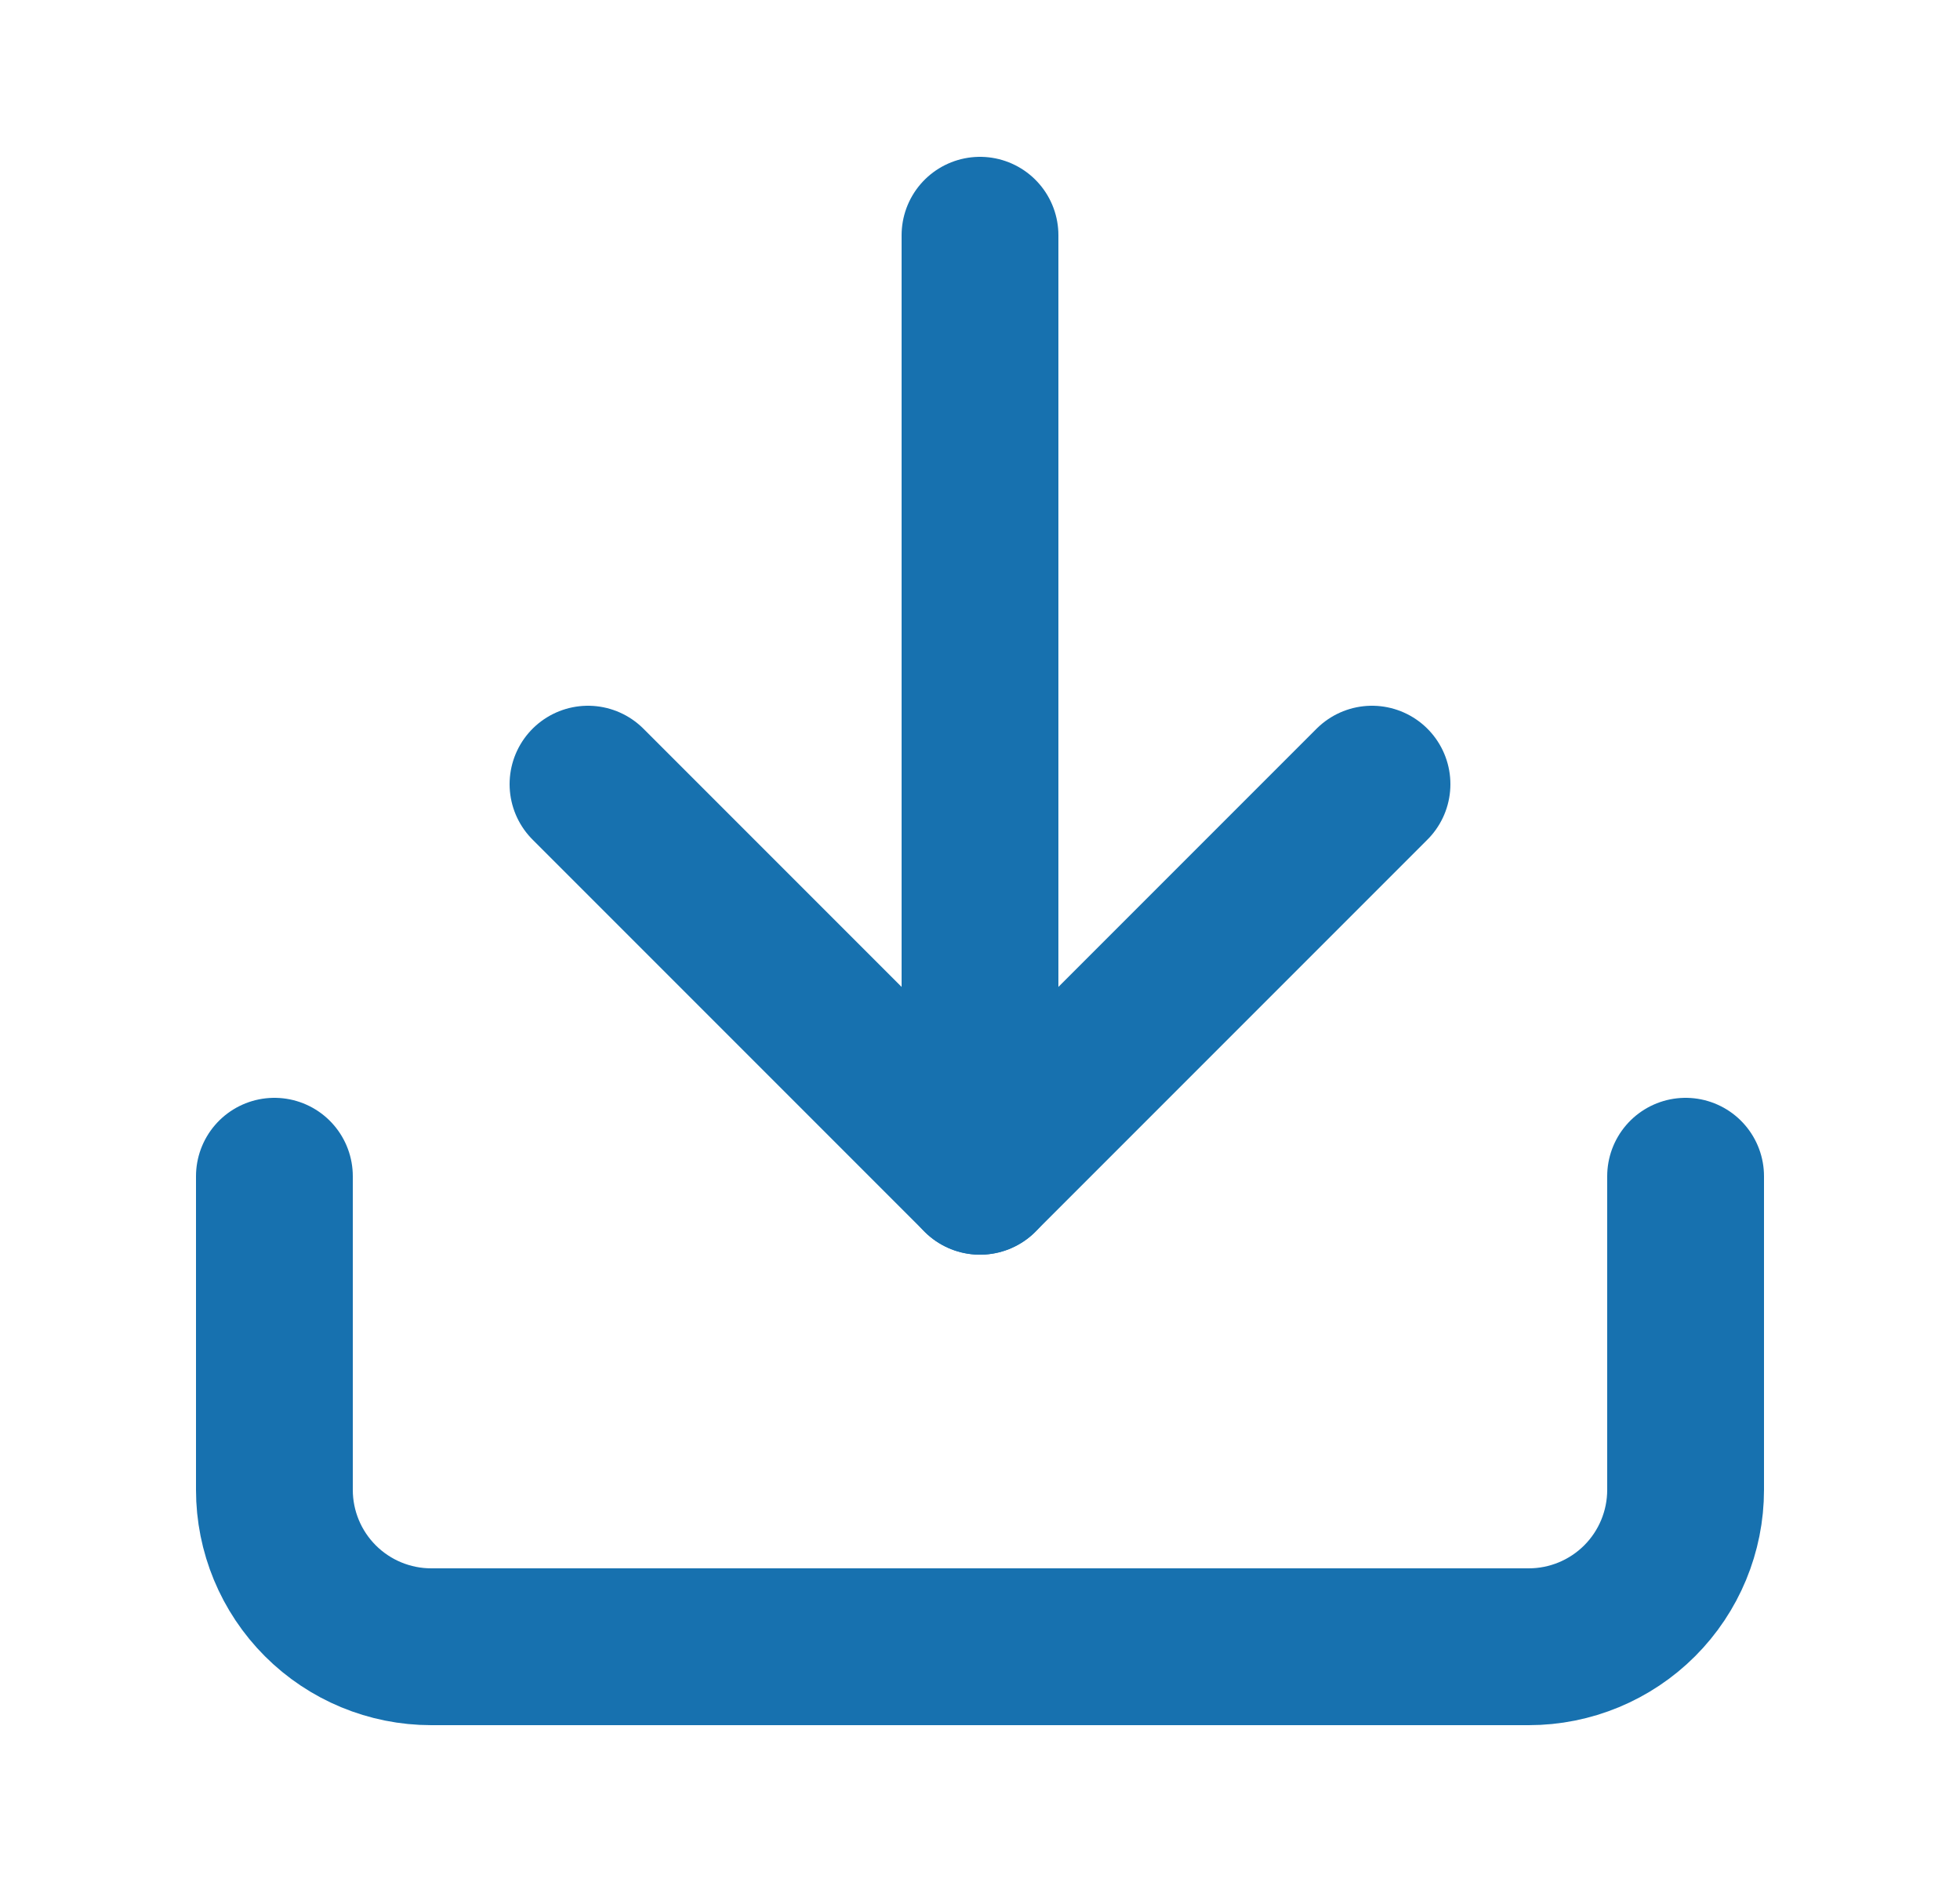
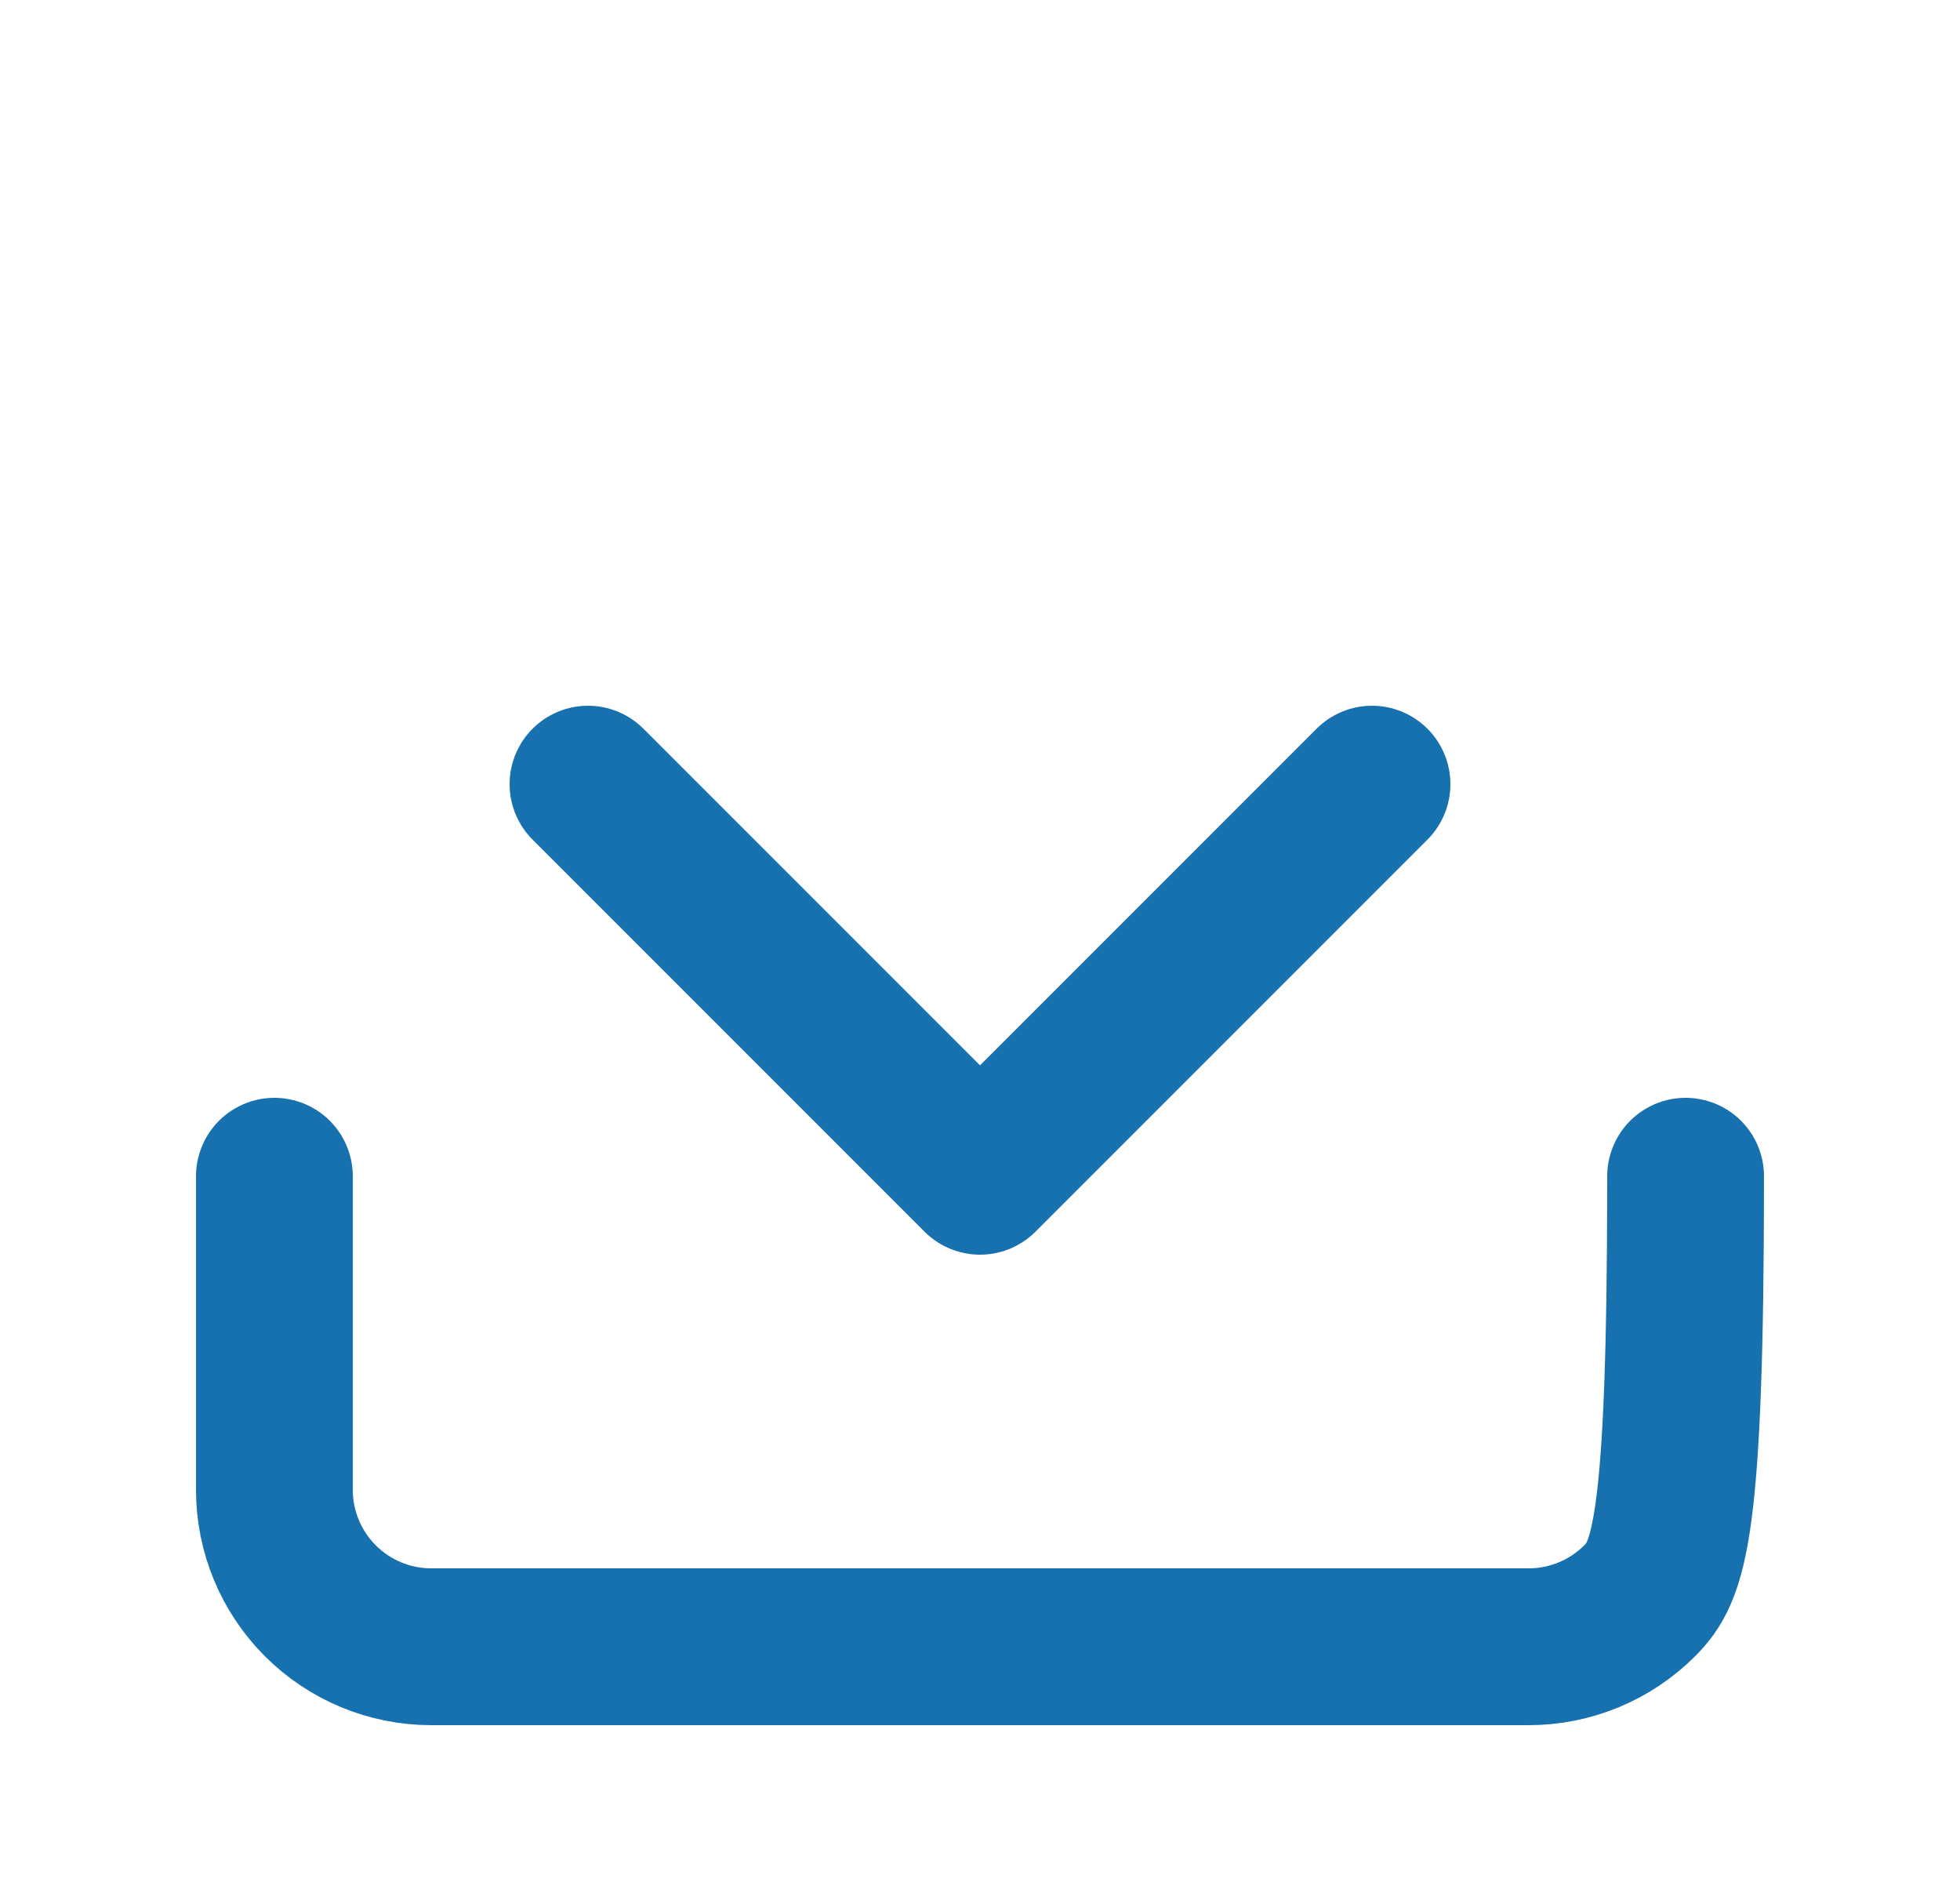
<svg xmlns="http://www.w3.org/2000/svg" width="25" height="24" viewBox="0 0 25 24" fill="none">
-   <path d="M21.5 15V19C21.5 19.53 21.289 20.039 20.914 20.414C20.539 20.789 20.03 21 19.5 21H5.5C4.97 21 4.461 20.789 4.086 20.414C3.711 20.039 3.5 19.53 3.5 19V15" stroke="#1771AF" stroke-width="2" stroke-linecap="round" stroke-linejoin="round" />
+   <path d="M21.5 15C21.5 19.53 21.289 20.039 20.914 20.414C20.539 20.789 20.03 21 19.5 21H5.5C4.97 21 4.461 20.789 4.086 20.414C3.711 20.039 3.5 19.53 3.5 19V15" stroke="#1771AF" stroke-width="2" stroke-linecap="round" stroke-linejoin="round" />
  <path d="M7.5 10L12.5 15L17.5 10" stroke="#1771AF" stroke-width="2" stroke-linecap="round" stroke-linejoin="round" />
-   <path d="M12.5 15V3" stroke="#1771AF" stroke-width="2" stroke-linecap="round" stroke-linejoin="round" />
</svg>